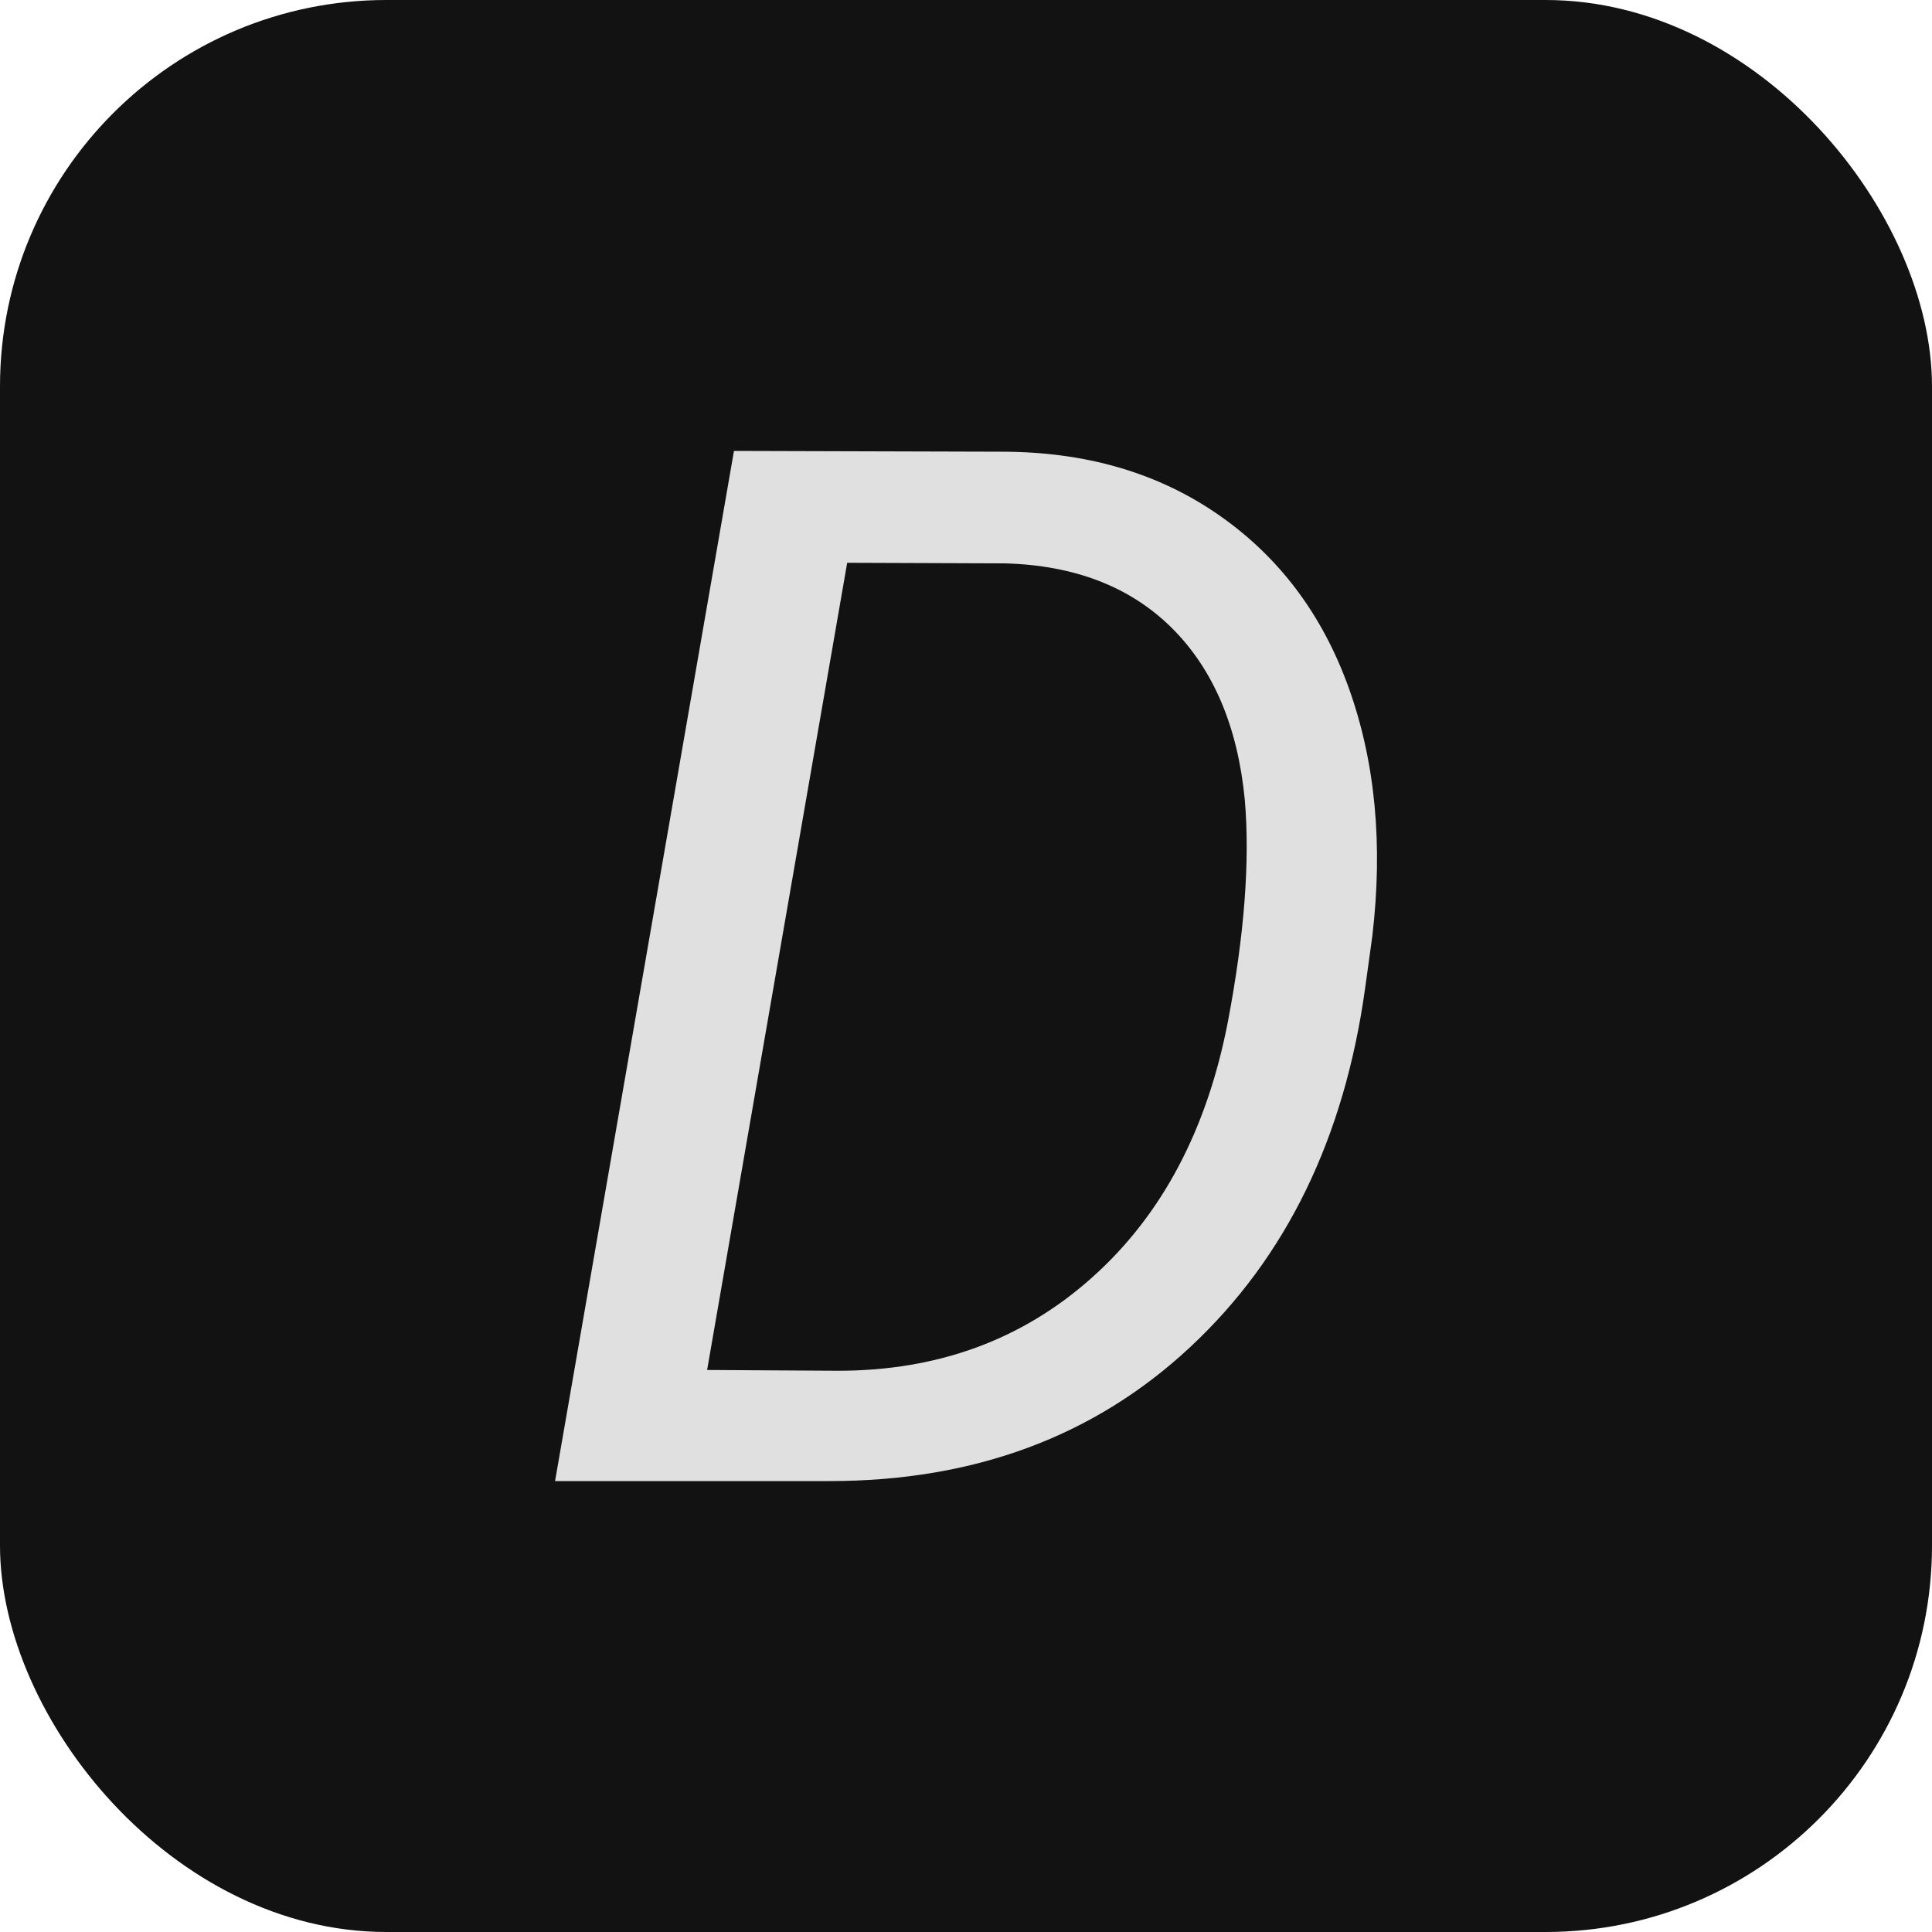
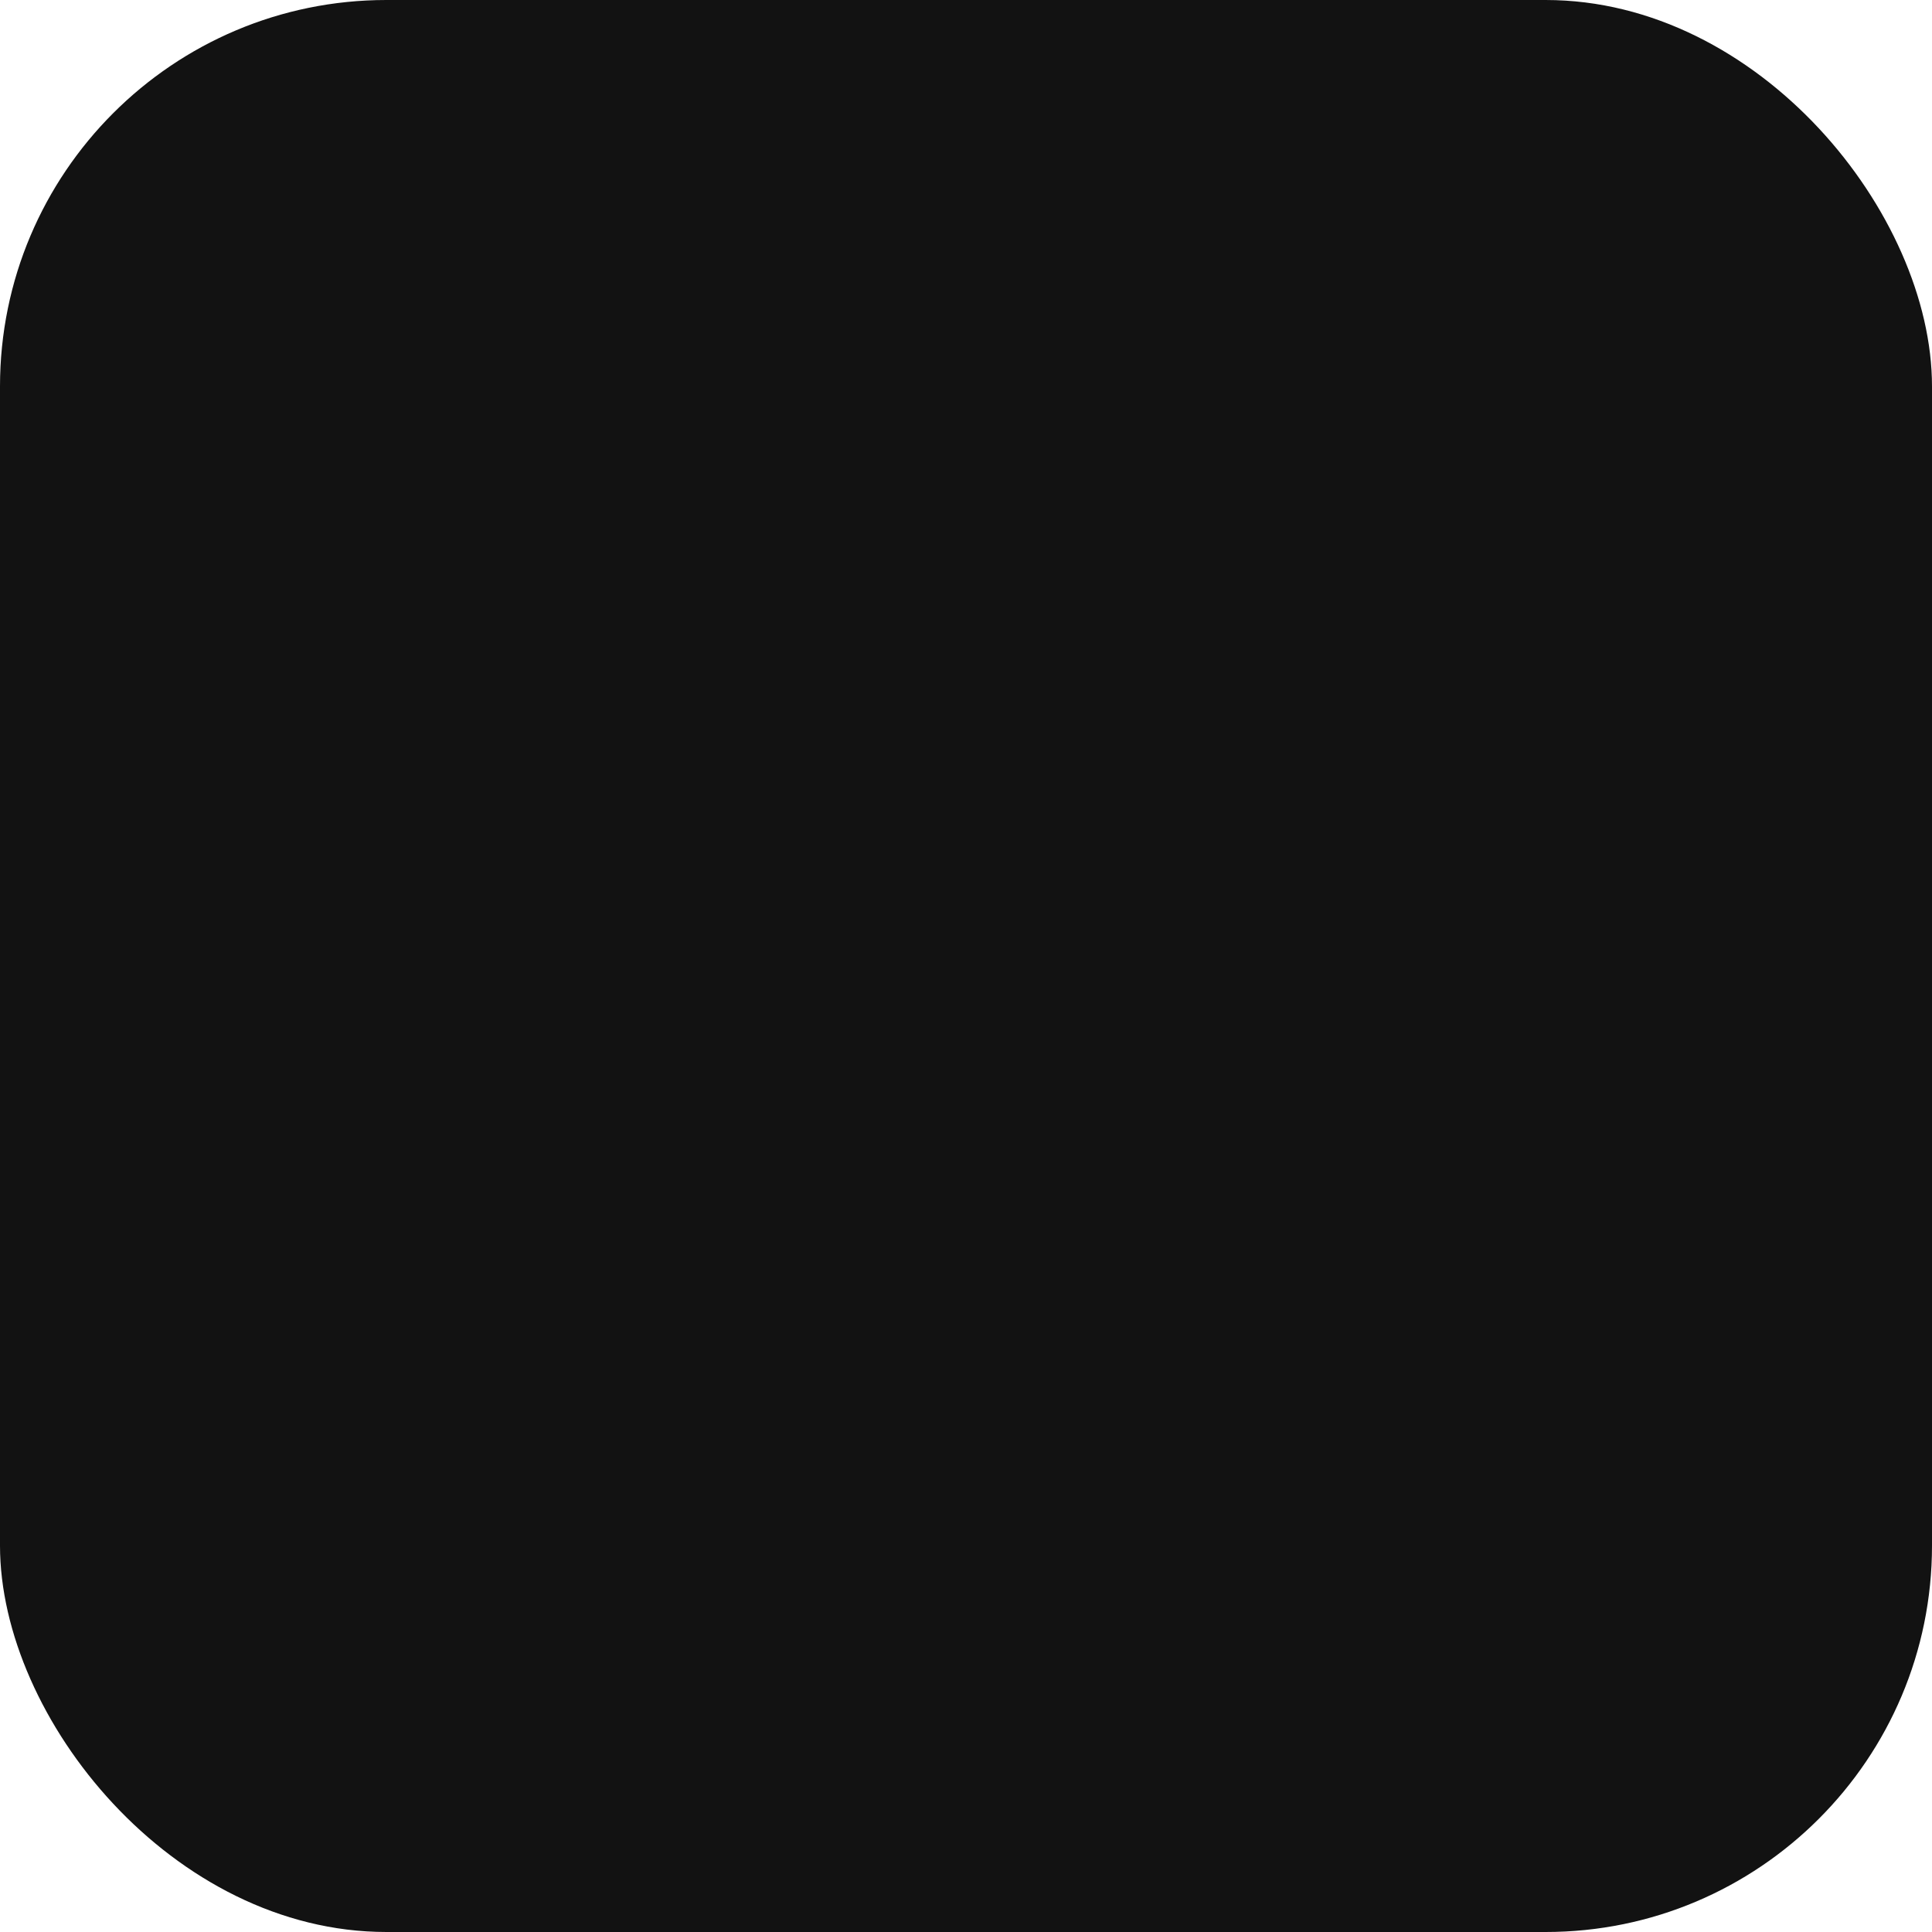
<svg xmlns="http://www.w3.org/2000/svg" width="256" height="256" viewBox="0 0 100 100">
  <rect width="100" height="100" rx="20" fill="#121212" />
-   <path d="M42.94 76.66L28.73 76.66L37.99 23.34L51.84 23.38Q58.36 23.38 63.06 26.64Q67.77 29.90 69.82 35.63Q71.87 41.36 71.03 48.46L71.03 48.46L70.66 51.14Q69.05 62.78 61.61 69.72Q54.18 76.66 42.94 76.66L42.94 76.66ZM52.02 29.16L43.85 29.13L36.60 70.91L43.38 70.95Q51.14 70.95 56.54 66.11Q61.94 61.28 63.56 52.86L63.56 52.86Q64.84 46.12 64.43 41.39L64.43 41.39Q63.88 35.72 60.66 32.51Q57.44 29.31 52.02 29.16L52.02 29.16Z" fill="#e0e0e0" />
</svg>